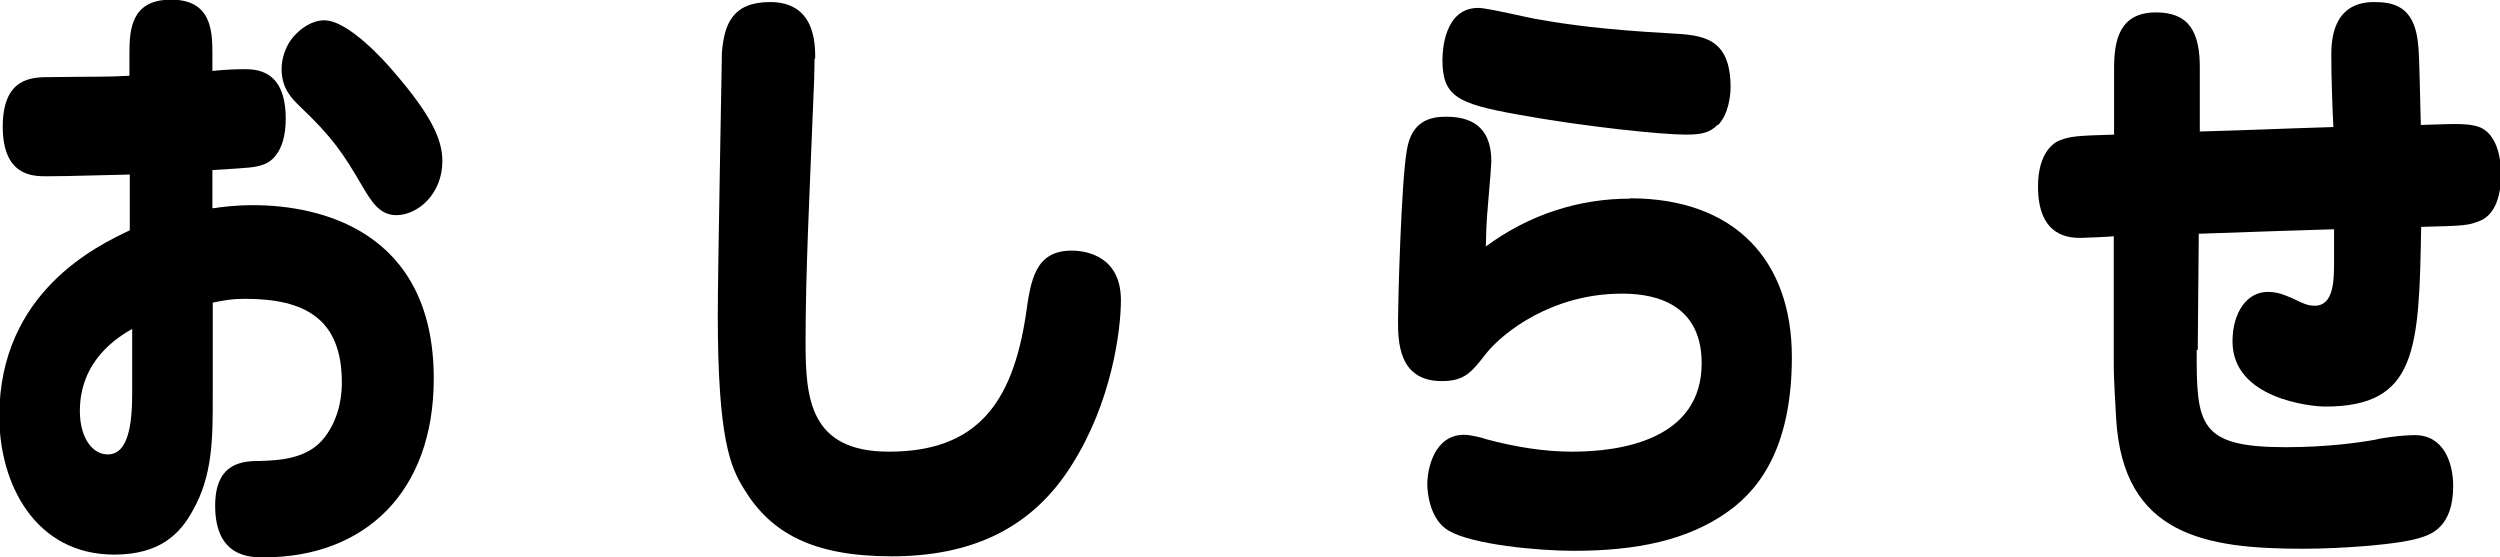
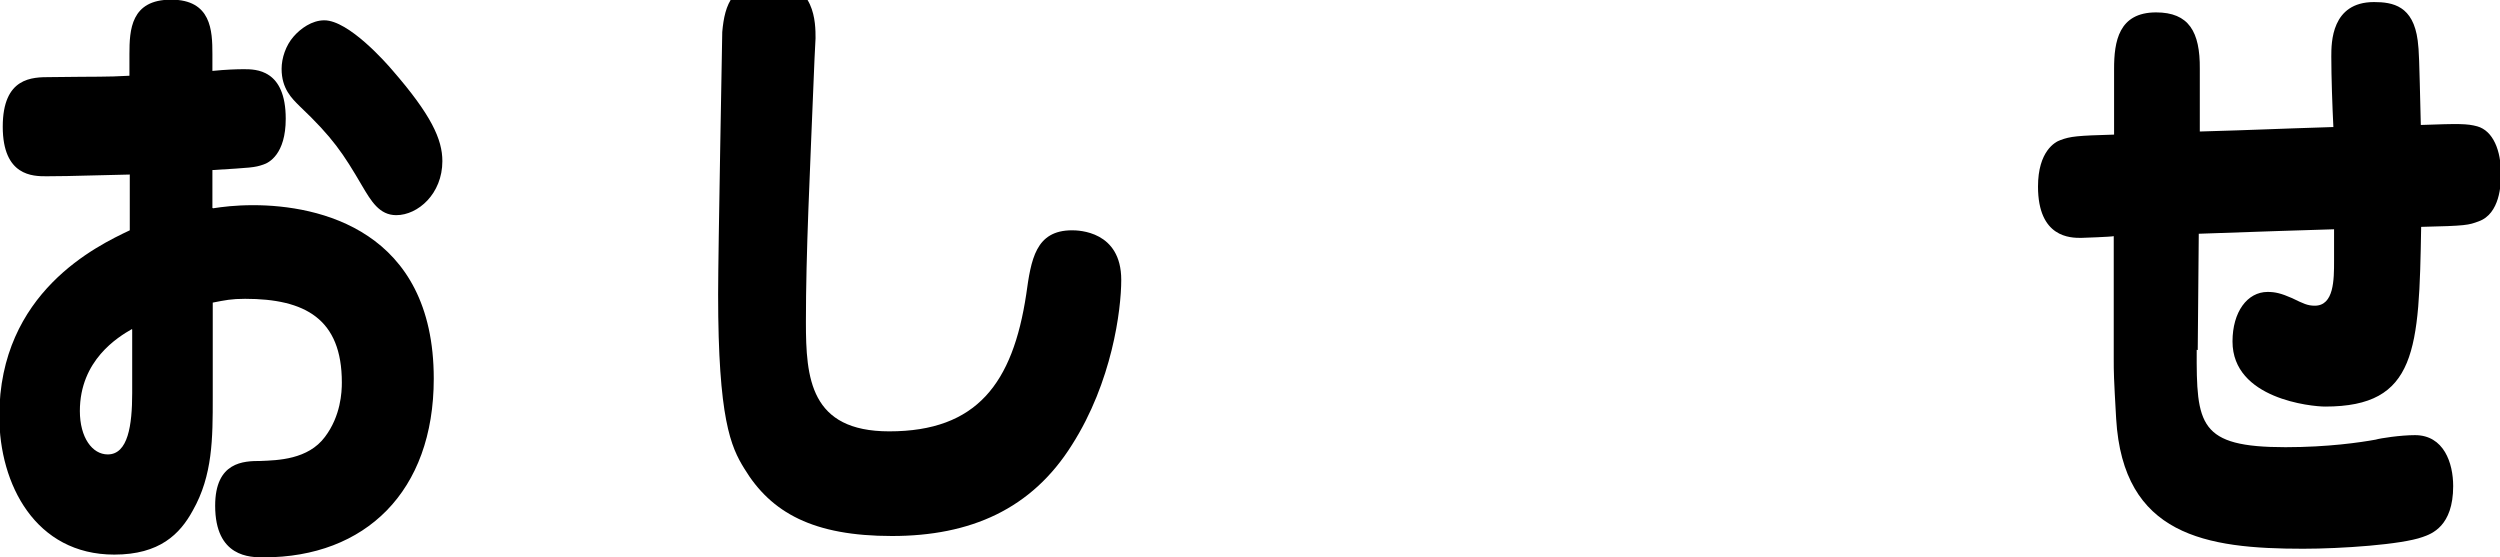
<svg xmlns="http://www.w3.org/2000/svg" viewBox="0 0 72.62 16.19">
  <path d="m6.19 6.05c.27-.04.63-.09 1.17-.09 1.9 0 5.24.72 5.24 5.04 0 3.28-1.99 5.19-4.94 5.19-.39 0-1.41 0-1.41-1.5 0-1.28.83-1.3 1.32-1.3.5-.02 1.38-.04 1.87-.7.46-.61.49-1.3.49-1.58 0-1.85-1.07-2.43-2.81-2.43-.4 0-.58.04-.94.11v2.75c0 1.19 0 2.27-.58 3.29-.37.68-.96 1.28-2.28 1.28-2.29 0-3.34-2.04-3.34-4.02 0-3.6 2.84-4.95 3.79-5.4v-1.62c-1.92.05-2.13.05-2.42.05-.39 0-1.27 0-1.27-1.44s.86-1.44 1.38-1.44c1.46-.02 1.57 0 2.3-.04v-.63c0-.7.04-1.58 1.21-1.58s1.2.9 1.2 1.58v.49c.4-.04.71-.05.91-.05.35 0 1.22 0 1.22 1.44 0 1.03-.49 1.28-.65 1.33-.26.09-.35.09-1.48.16v1.1zm-2.36 3.51c-.4.23-1.51.9-1.51 2.38 0 .77.36 1.26.81 1.26.59 0 .71-.85.71-1.78v-1.85zm5.59-8.97c.71 0 1.8 1.24 1.97 1.44 1.14 1.31 1.46 2.02 1.46 2.65 0 .95-.71 1.57-1.34 1.57-.49 0-.73-.41-.99-.85-.55-.94-.85-1.4-1.82-2.32-.22-.22-.52-.5-.52-1.08 0-.31.12-.68.35-.94.2-.23.53-.47.89-.47z" />
-   <path d="m23.66 1.71s0 .27-.01.59c-.14 3.49-.25 5.6-.25 7.65 0 1.62.12 3.17 2.42 3.17 2.55 0 3.59-1.4 3.98-3.98.14-1.01.27-1.86 1.33-1.86.19 0 1.43.02 1.43 1.44 0 .88-.27 2.97-1.43 4.79-1.17 1.87-2.95 2.65-5.23 2.65s-3.51-.67-4.29-1.96c-.39-.63-.76-1.44-.76-5.06 0-1.21.12-7.47.12-7.62.07-.81.3-1.46 1.4-1.46 1.31 0 1.31 1.21 1.31 1.64z" />
-   <path d="m47.34 5.76c3.07 0 4.71 1.82 4.71 4.61 0 2.45-.82 3.75-1.84 4.48-1.18.85-2.69 1.15-4.49 1.15-1.05 0-2.94-.18-3.63-.58-.55-.31-.63-1.1-.63-1.35 0-.45.2-1.44 1.07-1.44.19 0 .55.09.65.13.82.22 1.66.36 2.49.36 1.4 0 3.76-.34 3.76-2.57 0-1.93-1.7-2.02-2.32-2.02-2.03 0-3.46 1.13-3.95 1.75-.42.54-.62.79-1.28.79-1.27 0-1.27-1.17-1.27-1.78 0-.47.09-4.03.26-4.95.14-.83.68-.95 1.14-.95.92 0 1.31.47 1.31 1.3q0 .13-.09 1.17c-.06.65-.06.94-.07 1.3 1.27-.94 2.72-1.39 4.19-1.39zm2.56-2.14c-.25.25-.49.29-.95.29-.65 0-2.88-.22-4.9-.59-1.71-.31-2.15-.52-2.15-1.58 0-.23.04-1.51 1.04-1.51.29 0 1.53.31 1.79.34.79.14 1.82.29 3.8.4.92.05 1.74.11 1.74 1.57 0 .23-.06.79-.37 1.1z" />
+   <path d="m23.66 1.71c-.14 3.49-.25 5.6-.25 7.65 0 1.62.12 3.17 2.42 3.17 2.55 0 3.59-1.4 3.98-3.98.14-1.01.27-1.86 1.33-1.86.19 0 1.43.02 1.43 1.44 0 .88-.27 2.97-1.43 4.79-1.17 1.87-2.95 2.65-5.23 2.65s-3.51-.67-4.29-1.96c-.39-.63-.76-1.44-.76-5.06 0-1.21.12-7.47.12-7.62.07-.81.3-1.46 1.4-1.46 1.31 0 1.31 1.21 1.31 1.64z" />
  <path d="m63.81 10.16c-.01 2.18.06 2.83 2.58 2.83 1.24 0 2.18-.14 2.62-.22.13-.04.72-.13 1.14-.13.84 0 1.11.81 1.11 1.48 0 1.17-.63 1.39-.89 1.48-.61.22-2.36.34-3.47.34-2.82 0-5.23-.38-5.43-3.78-.07-1.22-.07-1.35-.07-1.73v-3.57c-.07.02-.92.05-.95.05-.3 0-1.25 0-1.25-1.49 0-1.03.5-1.3.65-1.35.29-.11.49-.13 1.56-.16v-1.91c0-.79.13-1.64 1.22-1.64.95 0 1.28.56 1.27 1.64v1.82c1.76-.05 1.96-.07 3.88-.13-.03-.61-.06-1.44-.06-2.05 0-.4 0-1.58 1.24-1.58.55 0 1.14.11 1.27 1.12.04.34.04.41.09 2.45 1.12-.04 1.34-.04 1.64.04.46.13.69.7.69 1.39 0 .29-.03 1.15-.65 1.37-.3.11-.35.13-1.67.16-.06 3.57-.12 5.22-2.79 5.22-.39 0-2.69-.22-2.69-1.89 0-.86.43-1.44 1.02-1.44.22 0 .39.04.71.18.33.16.45.22.66.22.56 0 .56-.76.56-1.3v-.92c-1.35.04-1.61.05-3.93.13l-.03 3.38z" />
</svg>